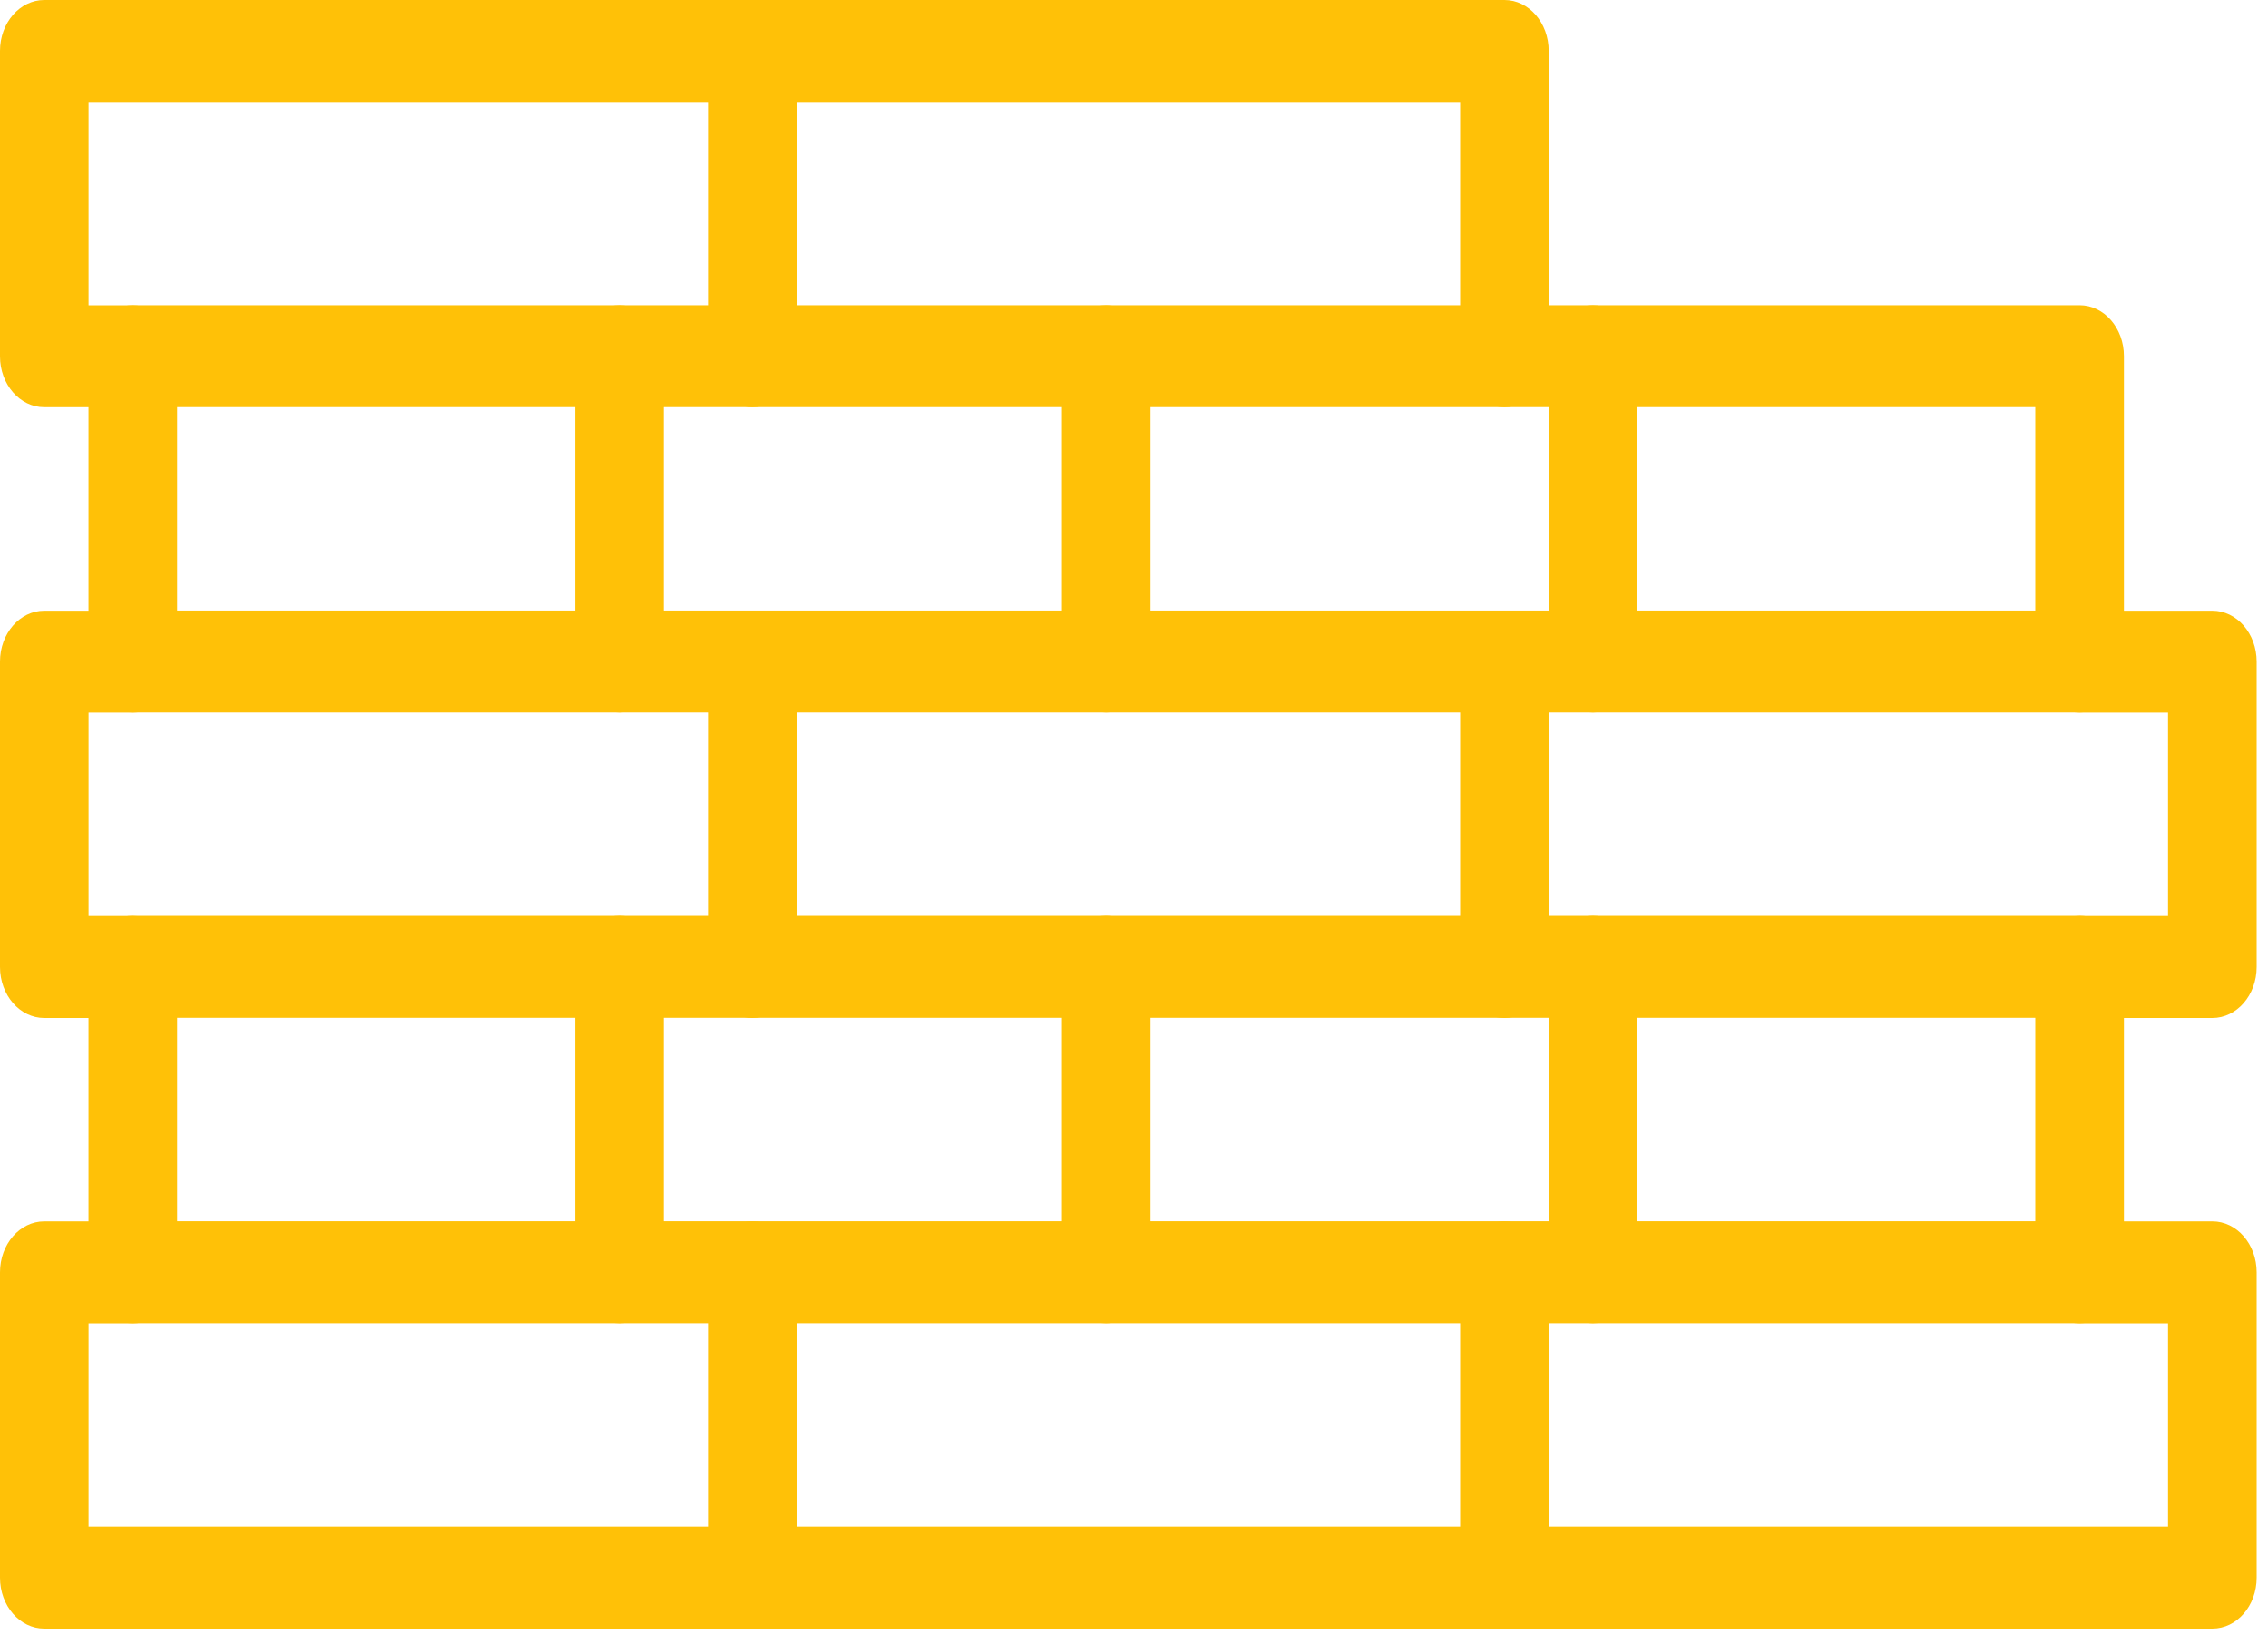
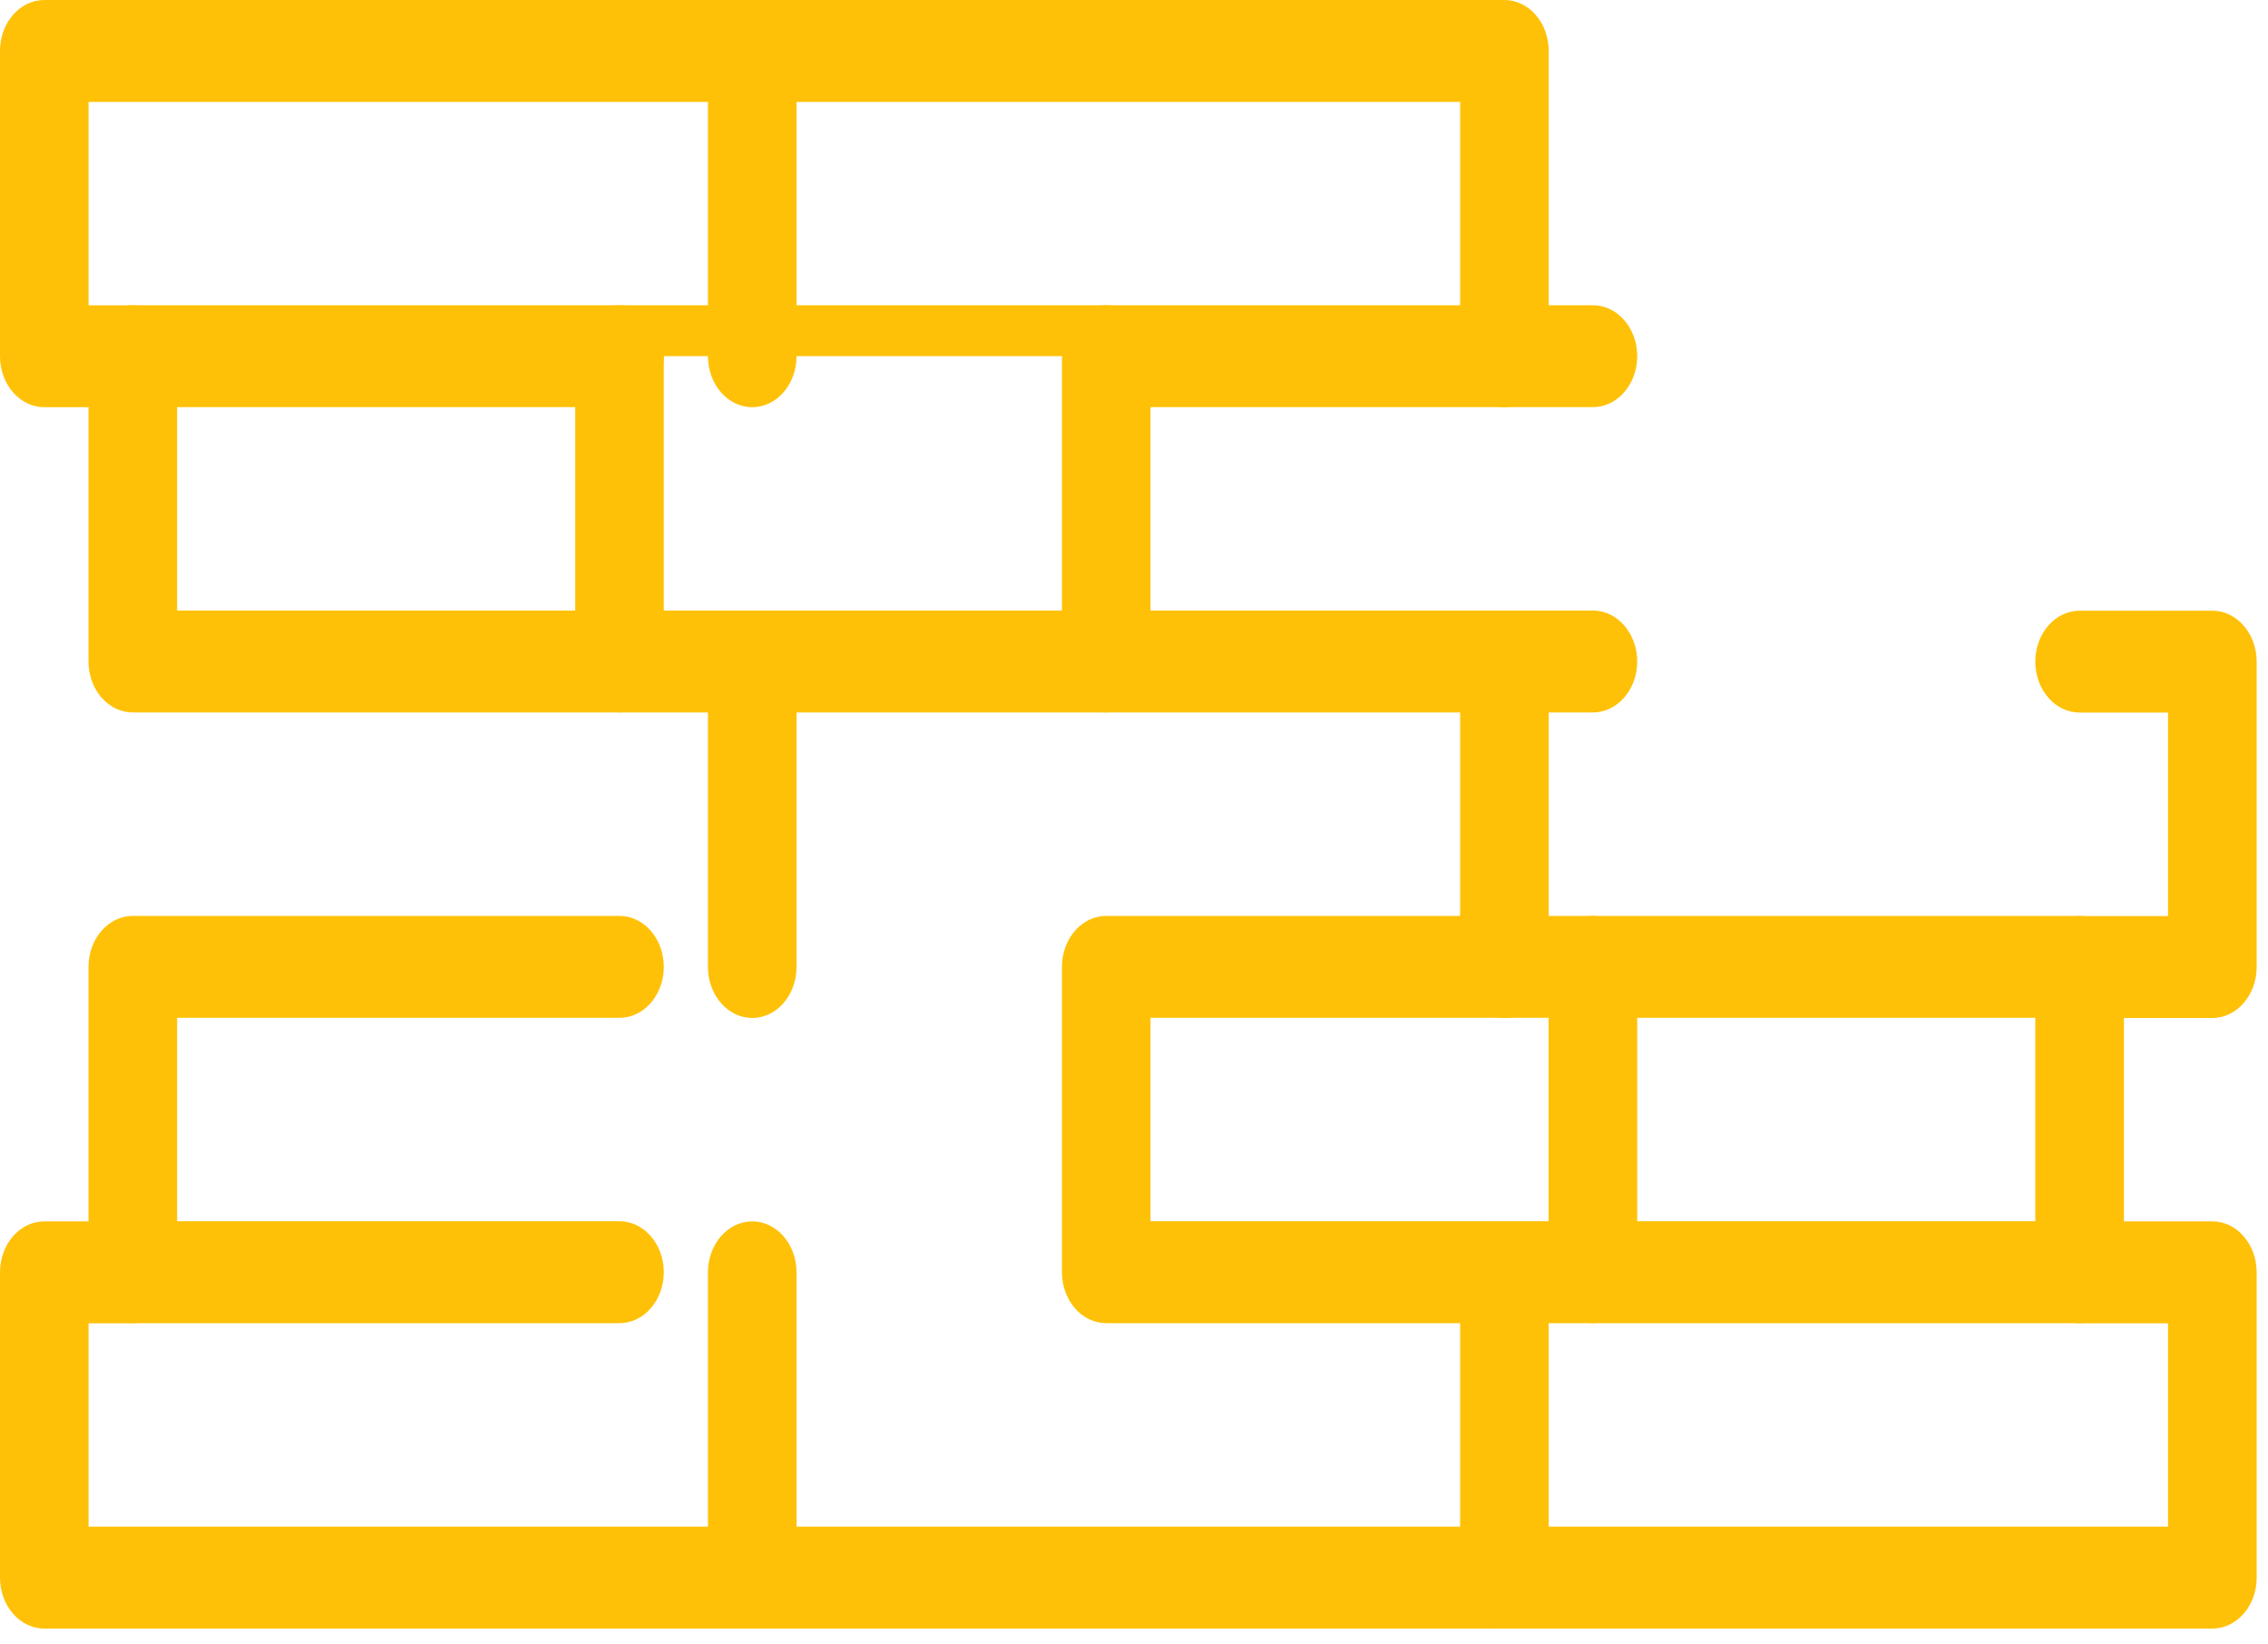
<svg xmlns="http://www.w3.org/2000/svg" width="40" height="29" viewBox="0 0 40 29" fill="none">
  <path d="M13.267 28.72H0.781C0.35 28.72 0 28.318 0 27.822V22.438C0 21.941 0.35 21.539 0.781 21.539H2.342C2.774 21.539 3.123 21.941 3.123 22.438C3.123 22.934 2.774 23.336 2.342 23.336H1.562V26.923H13.267C13.699 26.923 14.048 27.326 14.048 27.822C14.048 28.318 13.699 28.72 13.267 28.72Z" fill="#FFC107" />
  <path d="M26.533 28.72H13.267C12.836 28.72 12.486 28.318 12.486 27.822V22.438C12.486 21.941 12.836 21.539 13.267 21.539C13.698 21.539 14.048 21.941 14.048 22.438V26.923H26.533C26.964 26.923 27.314 27.326 27.314 27.822C27.314 28.318 26.964 28.72 26.533 28.72Z" fill="#FFC107" />
  <path d="M39.019 28.72H26.533C26.101 28.72 25.752 28.318 25.752 27.822V22.438C25.752 21.941 26.101 21.539 26.533 21.539C26.964 21.539 27.314 21.941 27.314 22.438V26.923H38.237V23.336H36.677C36.246 23.336 35.896 22.934 35.896 22.438C35.896 21.941 36.246 21.539 36.677 21.539H39.019C39.45 21.539 39.8 21.941 39.8 22.438V27.822C39.8 28.318 39.45 28.72 39.019 28.72Z" fill="#FFC107" />
-   <path d="M2.342 17.952H0.781C0.35 17.952 0 17.549 0 17.053V11.668C0 11.172 0.35 10.77 0.781 10.77H2.342C2.774 10.77 3.123 11.172 3.123 11.668C3.123 12.164 2.774 12.566 2.342 12.566H1.562V16.155H2.342C2.774 16.155 3.123 16.557 3.123 17.053C3.123 17.549 2.774 17.952 2.342 17.952Z" fill="#FFC107" />
  <path d="M13.267 17.952C12.836 17.952 12.486 17.549 12.486 17.053V11.668C12.486 11.172 12.836 10.77 13.267 10.77C13.698 10.77 14.048 11.172 14.048 11.668V17.053C14.048 17.549 13.698 17.952 13.267 17.952Z" fill="#FFC107" />
  <path d="M26.533 17.952C26.101 17.952 25.752 17.549 25.752 17.053V11.668C25.752 11.172 26.101 10.77 26.533 10.77C26.964 10.77 27.314 11.172 27.314 11.668V17.053C27.314 17.549 26.964 17.952 26.533 17.952Z" fill="#FFC107" />
  <path d="M39.019 17.952H36.677C36.246 17.952 35.896 17.549 35.896 17.053C35.896 16.557 36.246 16.155 36.677 16.155H38.237V12.566H36.677C36.246 12.566 35.896 12.164 35.896 11.668C35.896 11.172 36.246 10.77 36.677 10.77H39.019C39.45 10.77 39.8 11.172 39.8 11.668V17.053C39.8 17.549 39.45 17.952 39.019 17.952Z" fill="#FFC107" />
  <path d="M10.926 23.334H2.342C1.911 23.334 1.561 22.931 1.561 22.435V17.051C1.561 16.555 1.911 16.152 2.342 16.152H10.926C11.357 16.152 11.707 16.555 11.707 17.051C11.707 17.547 11.357 17.949 10.926 17.949H3.124V21.537H10.926C11.357 21.537 11.707 21.939 11.707 22.435C11.707 22.931 11.357 23.334 10.926 23.334Z" fill="#FFC107" />
-   <path d="M19.51 23.334H10.926C10.494 23.334 10.145 22.931 10.145 22.435V17.051C10.145 16.555 10.494 16.152 10.926 16.152H19.51C19.942 16.152 20.291 16.555 20.291 17.051C20.291 17.547 19.942 17.949 19.51 17.949H11.707V21.537H19.51C19.942 21.537 20.291 21.939 20.291 22.435C20.291 22.931 19.942 23.334 19.51 23.334Z" fill="#FFC107" />
  <path d="M28.094 23.334H19.51C19.079 23.334 18.729 22.931 18.729 22.435V17.051C18.729 16.555 19.079 16.152 19.51 16.152H28.094C28.525 16.152 28.875 16.555 28.875 17.051C28.875 17.547 28.525 17.949 28.094 17.949H20.291V21.537H28.094C28.525 21.537 28.875 21.939 28.875 22.435C28.875 22.931 28.525 23.334 28.094 23.334Z" fill="#FFC107" />
  <path d="M36.677 23.334H28.094C27.662 23.334 27.312 22.931 27.312 22.435V17.051C27.312 16.555 27.662 16.152 28.094 16.152H36.677C37.109 16.152 37.459 16.555 37.459 17.051V22.435C37.459 22.931 37.109 23.334 36.677 23.334ZM28.875 21.537H35.896V17.949H28.875V21.537Z" fill="#FFC107" />
  <path d="M2.342 7.181H0.781C0.35 7.181 0 6.779 0 6.283V0.898C0 0.402 0.35 0 0.781 0H13.267C13.699 0 14.048 0.402 14.048 0.898C14.048 1.395 13.699 1.797 13.267 1.797H1.562V5.384H2.342C2.774 5.384 3.123 5.787 3.123 6.283C3.123 6.779 2.774 7.181 2.342 7.181Z" fill="#FFC107" />
  <path d="M26.533 7.181C26.101 7.181 25.752 6.779 25.752 6.283V1.797H14.048V6.283C14.048 6.779 13.698 7.181 13.267 7.181C12.836 7.181 12.486 6.779 12.486 6.283V0.898C12.486 0.402 12.836 0 13.267 0H26.533C26.964 0 27.314 0.402 27.314 0.898V6.283C27.314 6.779 26.964 7.181 26.533 7.181Z" fill="#FFC107" />
  <path d="M10.926 12.564H2.342C1.911 12.564 1.561 12.162 1.561 11.666V6.281C1.561 5.785 1.911 5.383 2.342 5.383H10.926C11.357 5.383 11.707 5.785 11.707 6.281C11.707 6.777 11.357 7.18 10.926 7.18H3.124V10.767H10.926C11.357 10.767 11.707 11.169 11.707 11.666C11.707 12.162 11.357 12.564 10.926 12.564Z" fill="#FFC107" />
-   <path d="M19.51 12.564H10.926C10.494 12.564 10.145 12.162 10.145 11.666V6.281C10.145 5.785 10.494 5.383 10.926 5.383H19.51C19.942 5.383 20.291 5.785 20.291 6.281C20.291 6.777 19.942 7.18 19.51 7.18H11.707V10.767H19.51C19.942 10.767 20.291 11.169 20.291 11.666C20.291 12.162 19.942 12.564 19.51 12.564Z" fill="#FFC107" />
+   <path d="M19.51 12.564H10.926C10.494 12.564 10.145 12.162 10.145 11.666V6.281C10.145 5.785 10.494 5.383 10.926 5.383H19.51C19.942 5.383 20.291 5.785 20.291 6.281H11.707V10.767H19.51C19.942 10.767 20.291 11.169 20.291 11.666C20.291 12.162 19.942 12.564 19.51 12.564Z" fill="#FFC107" />
  <path d="M28.094 12.564H19.51C19.079 12.564 18.729 12.162 18.729 11.666V6.281C18.729 5.785 19.079 5.383 19.51 5.383H28.094C28.525 5.383 28.875 5.785 28.875 6.281C28.875 6.777 28.525 7.18 28.094 7.18H20.291V10.767H28.094C28.525 10.767 28.875 11.169 28.875 11.666C28.875 12.162 28.525 12.564 28.094 12.564Z" fill="#FFC107" />
-   <path d="M36.677 12.564H28.094C27.662 12.564 27.312 12.162 27.312 11.666V6.281C27.312 5.785 27.662 5.383 28.094 5.383H36.677C37.109 5.383 37.459 5.785 37.459 6.281V11.666C37.459 12.162 37.109 12.564 36.677 12.564ZM28.875 10.767H35.896V7.18H28.875V10.767Z" fill="#FFC107" />
</svg>